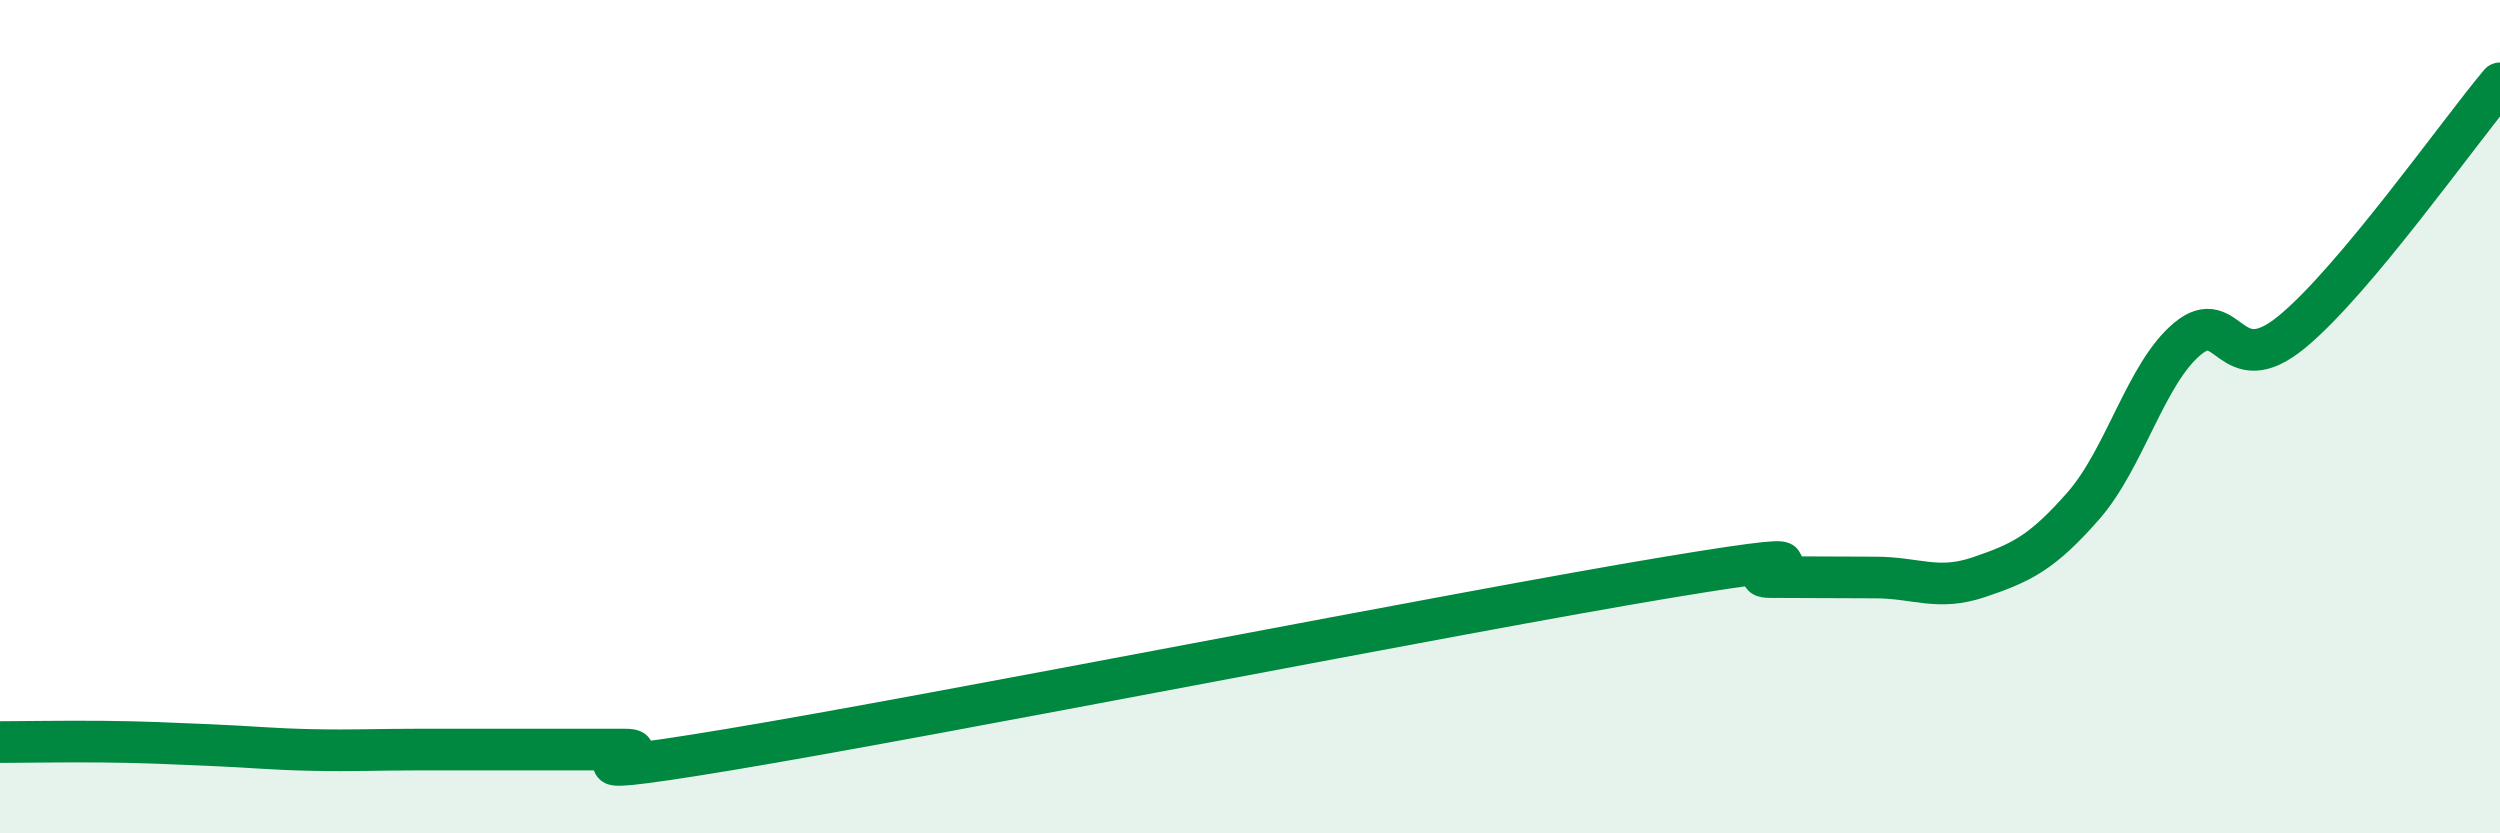
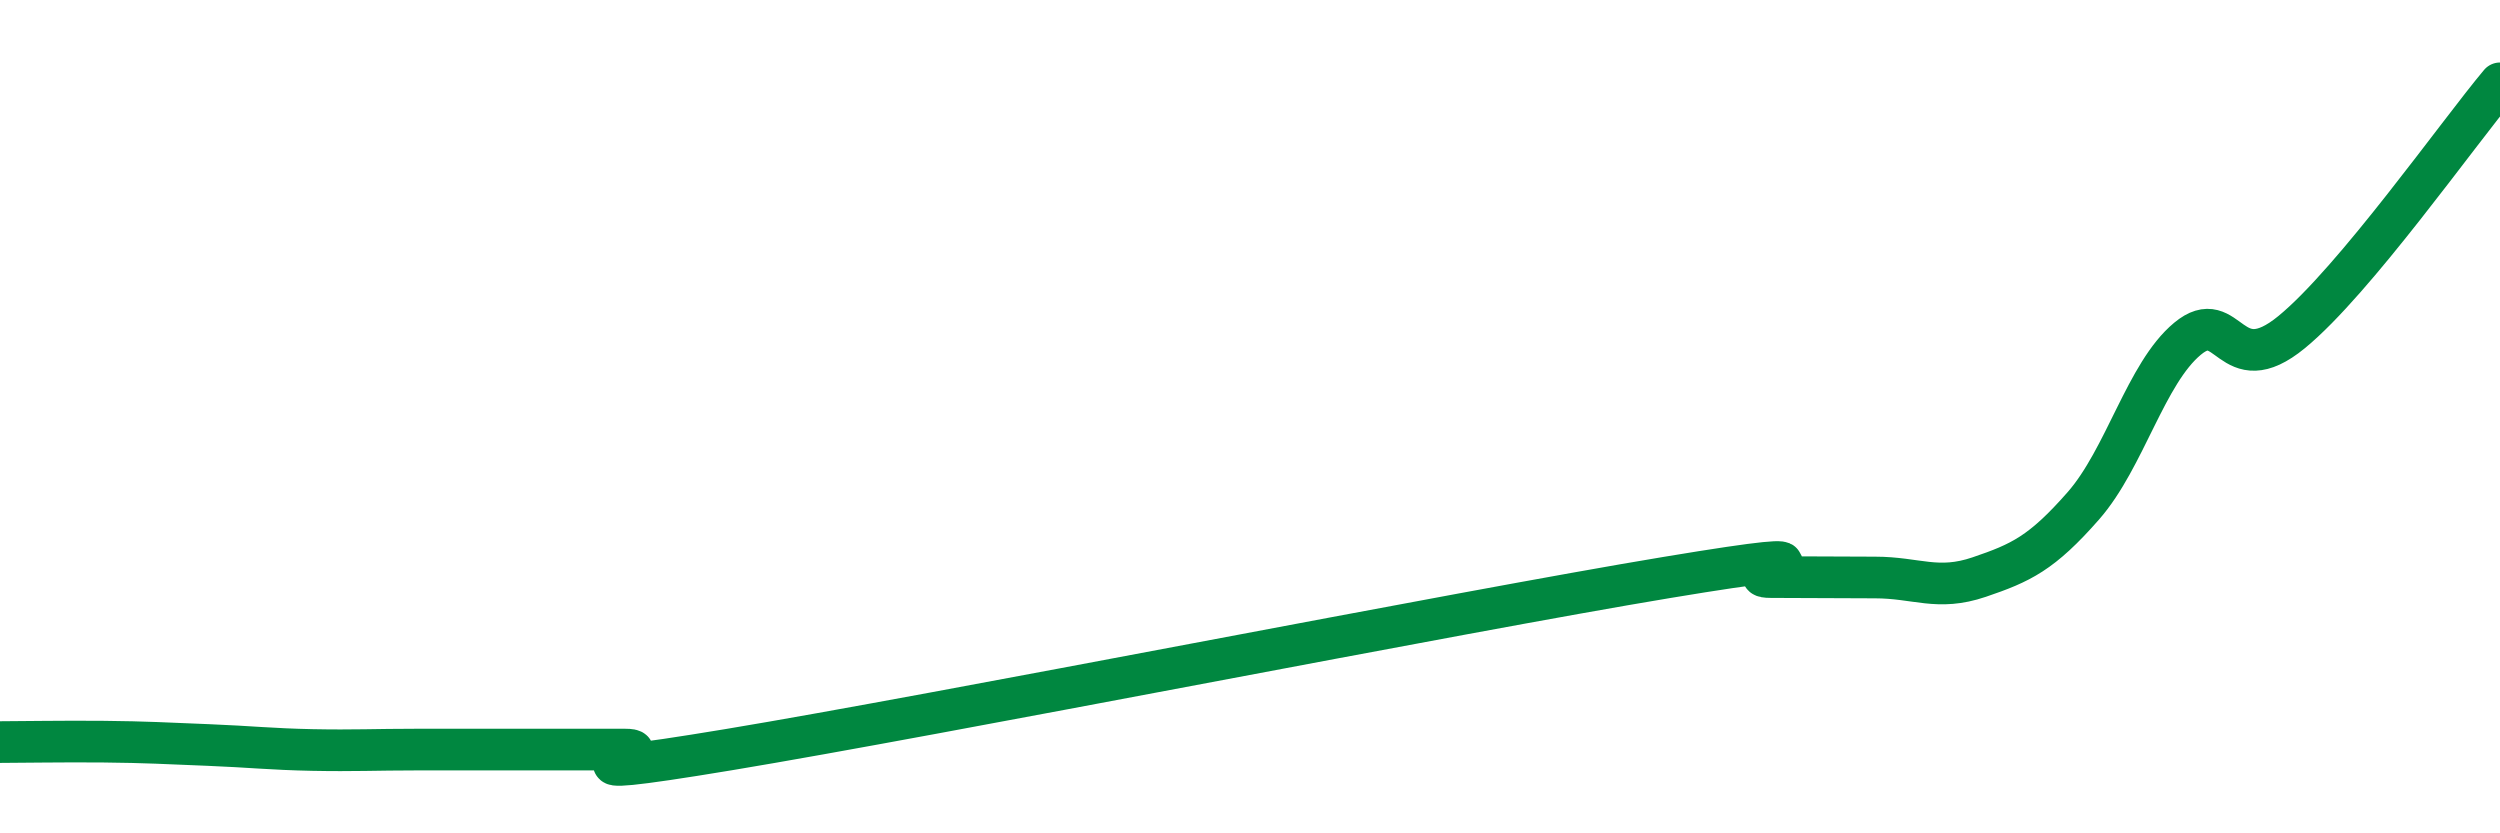
<svg xmlns="http://www.w3.org/2000/svg" width="60" height="20" viewBox="0 0 60 20">
-   <path d="M 0,17.81 C 0.5,17.81 1.5,17.79 2.5,17.8 C 3.5,17.81 4,17.84 5,17.88 C 6,17.92 6.5,17.98 7.5,18 C 8.5,18.02 9,17.99 10,17.99 C 11,17.99 11.5,17.99 12.5,17.99 C 13.5,17.99 14,17.99 15,17.99 C 16,17.99 12.5,18.82 17.5,17.99 C 22.5,17.16 35,14.69 40,13.86 C 45,13.03 41.5,13.85 42.5,13.85 C 43.5,13.85 44,13.86 45,13.86 C 46,13.86 46.5,14.19 47.5,13.85 C 48.5,13.51 49,13.28 50,12.14 C 51,11 51.5,8.96 52.5,8.13 C 53.5,7.3 53.5,9.2 55,7.97 C 56.5,6.74 59,3.19 60,2L60 20L0 20Z" fill="#008740" opacity="0.1" stroke-linecap="round" stroke-linejoin="round" />
  <path d="M 0,17.81 C 0.5,17.81 1.5,17.79 2.5,17.8 C 3.5,17.81 4,17.84 5,17.88 C 6,17.92 6.5,17.98 7.5,18 C 8.5,18.02 9,17.99 10,17.99 C 11,17.99 11.5,17.99 12.5,17.99 C 13.5,17.99 14,17.99 15,17.99 C 16,17.99 12.5,18.82 17.5,17.99 C 22.5,17.16 35,14.69 40,13.86 C 45,13.03 41.5,13.85 42.5,13.85 C 43.5,13.85 44,13.86 45,13.86 C 46,13.86 46.5,14.19 47.5,13.85 C 48.5,13.51 49,13.28 50,12.14 C 51,11 51.5,8.96 52.5,8.13 C 53.5,7.3 53.5,9.2 55,7.97 C 56.5,6.74 59,3.19 60,2" stroke="#008740" stroke-width="1" fill="none" stroke-linecap="round" stroke-linejoin="round" />
</svg>